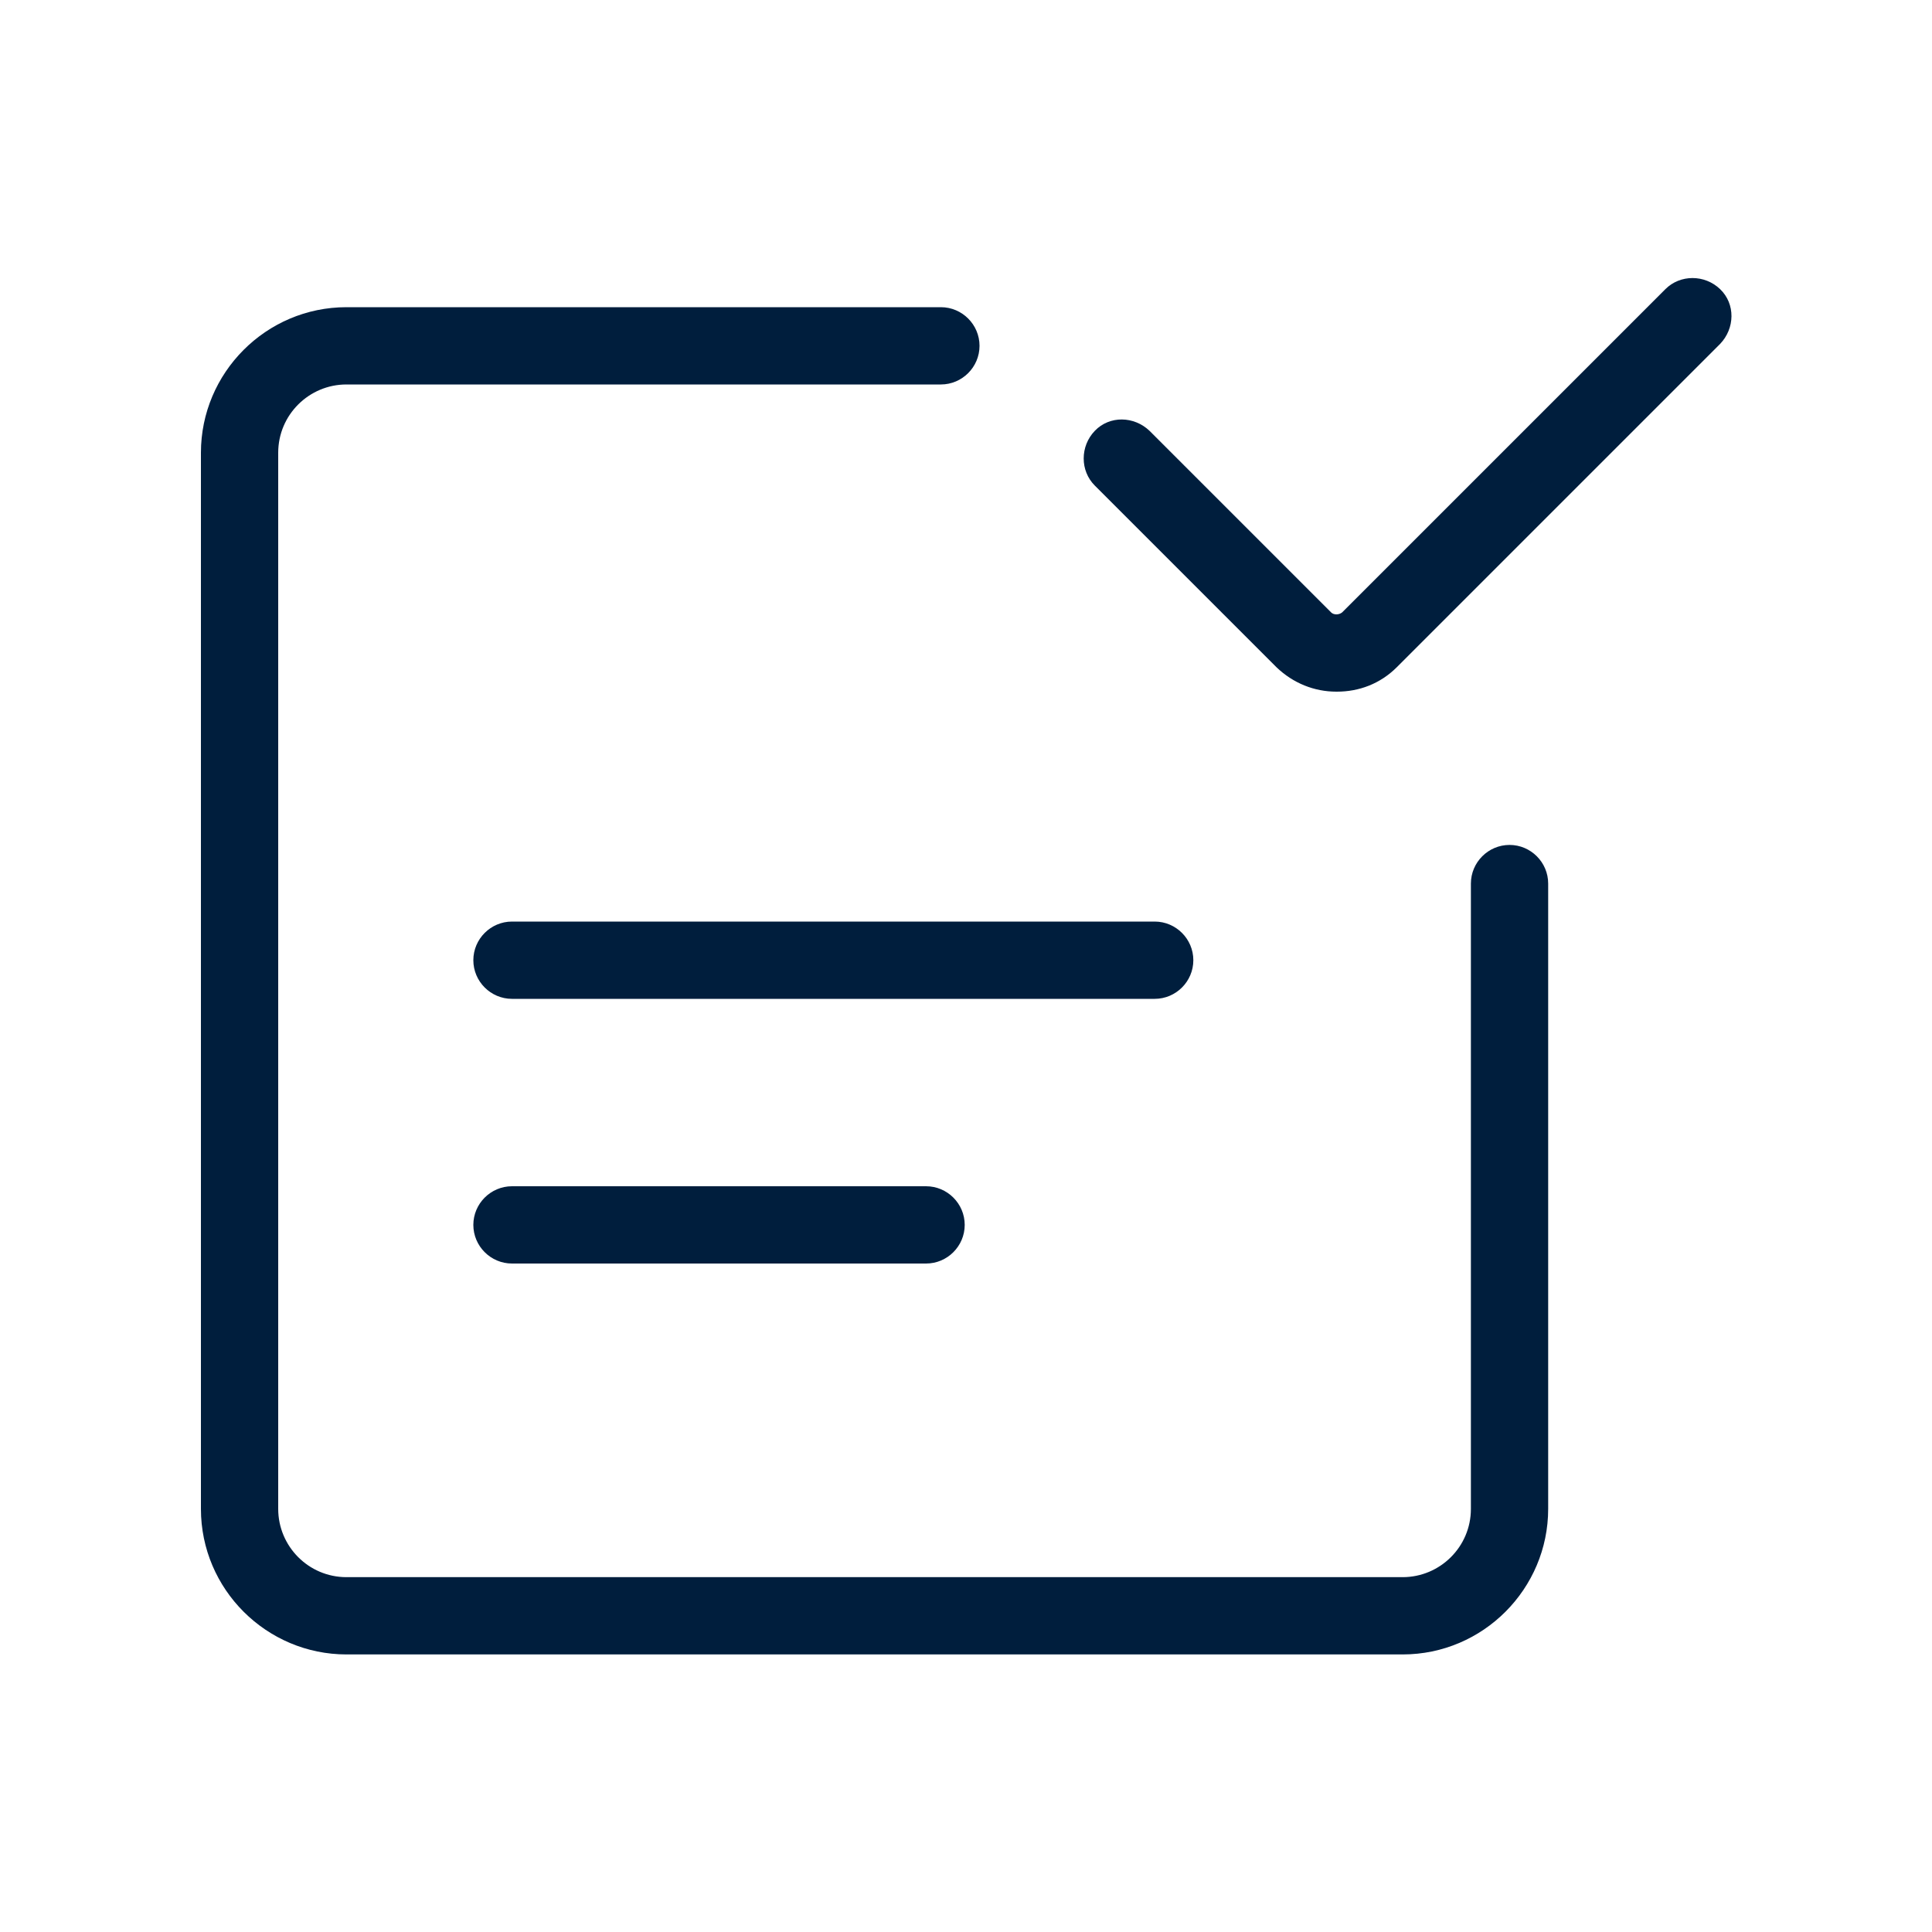
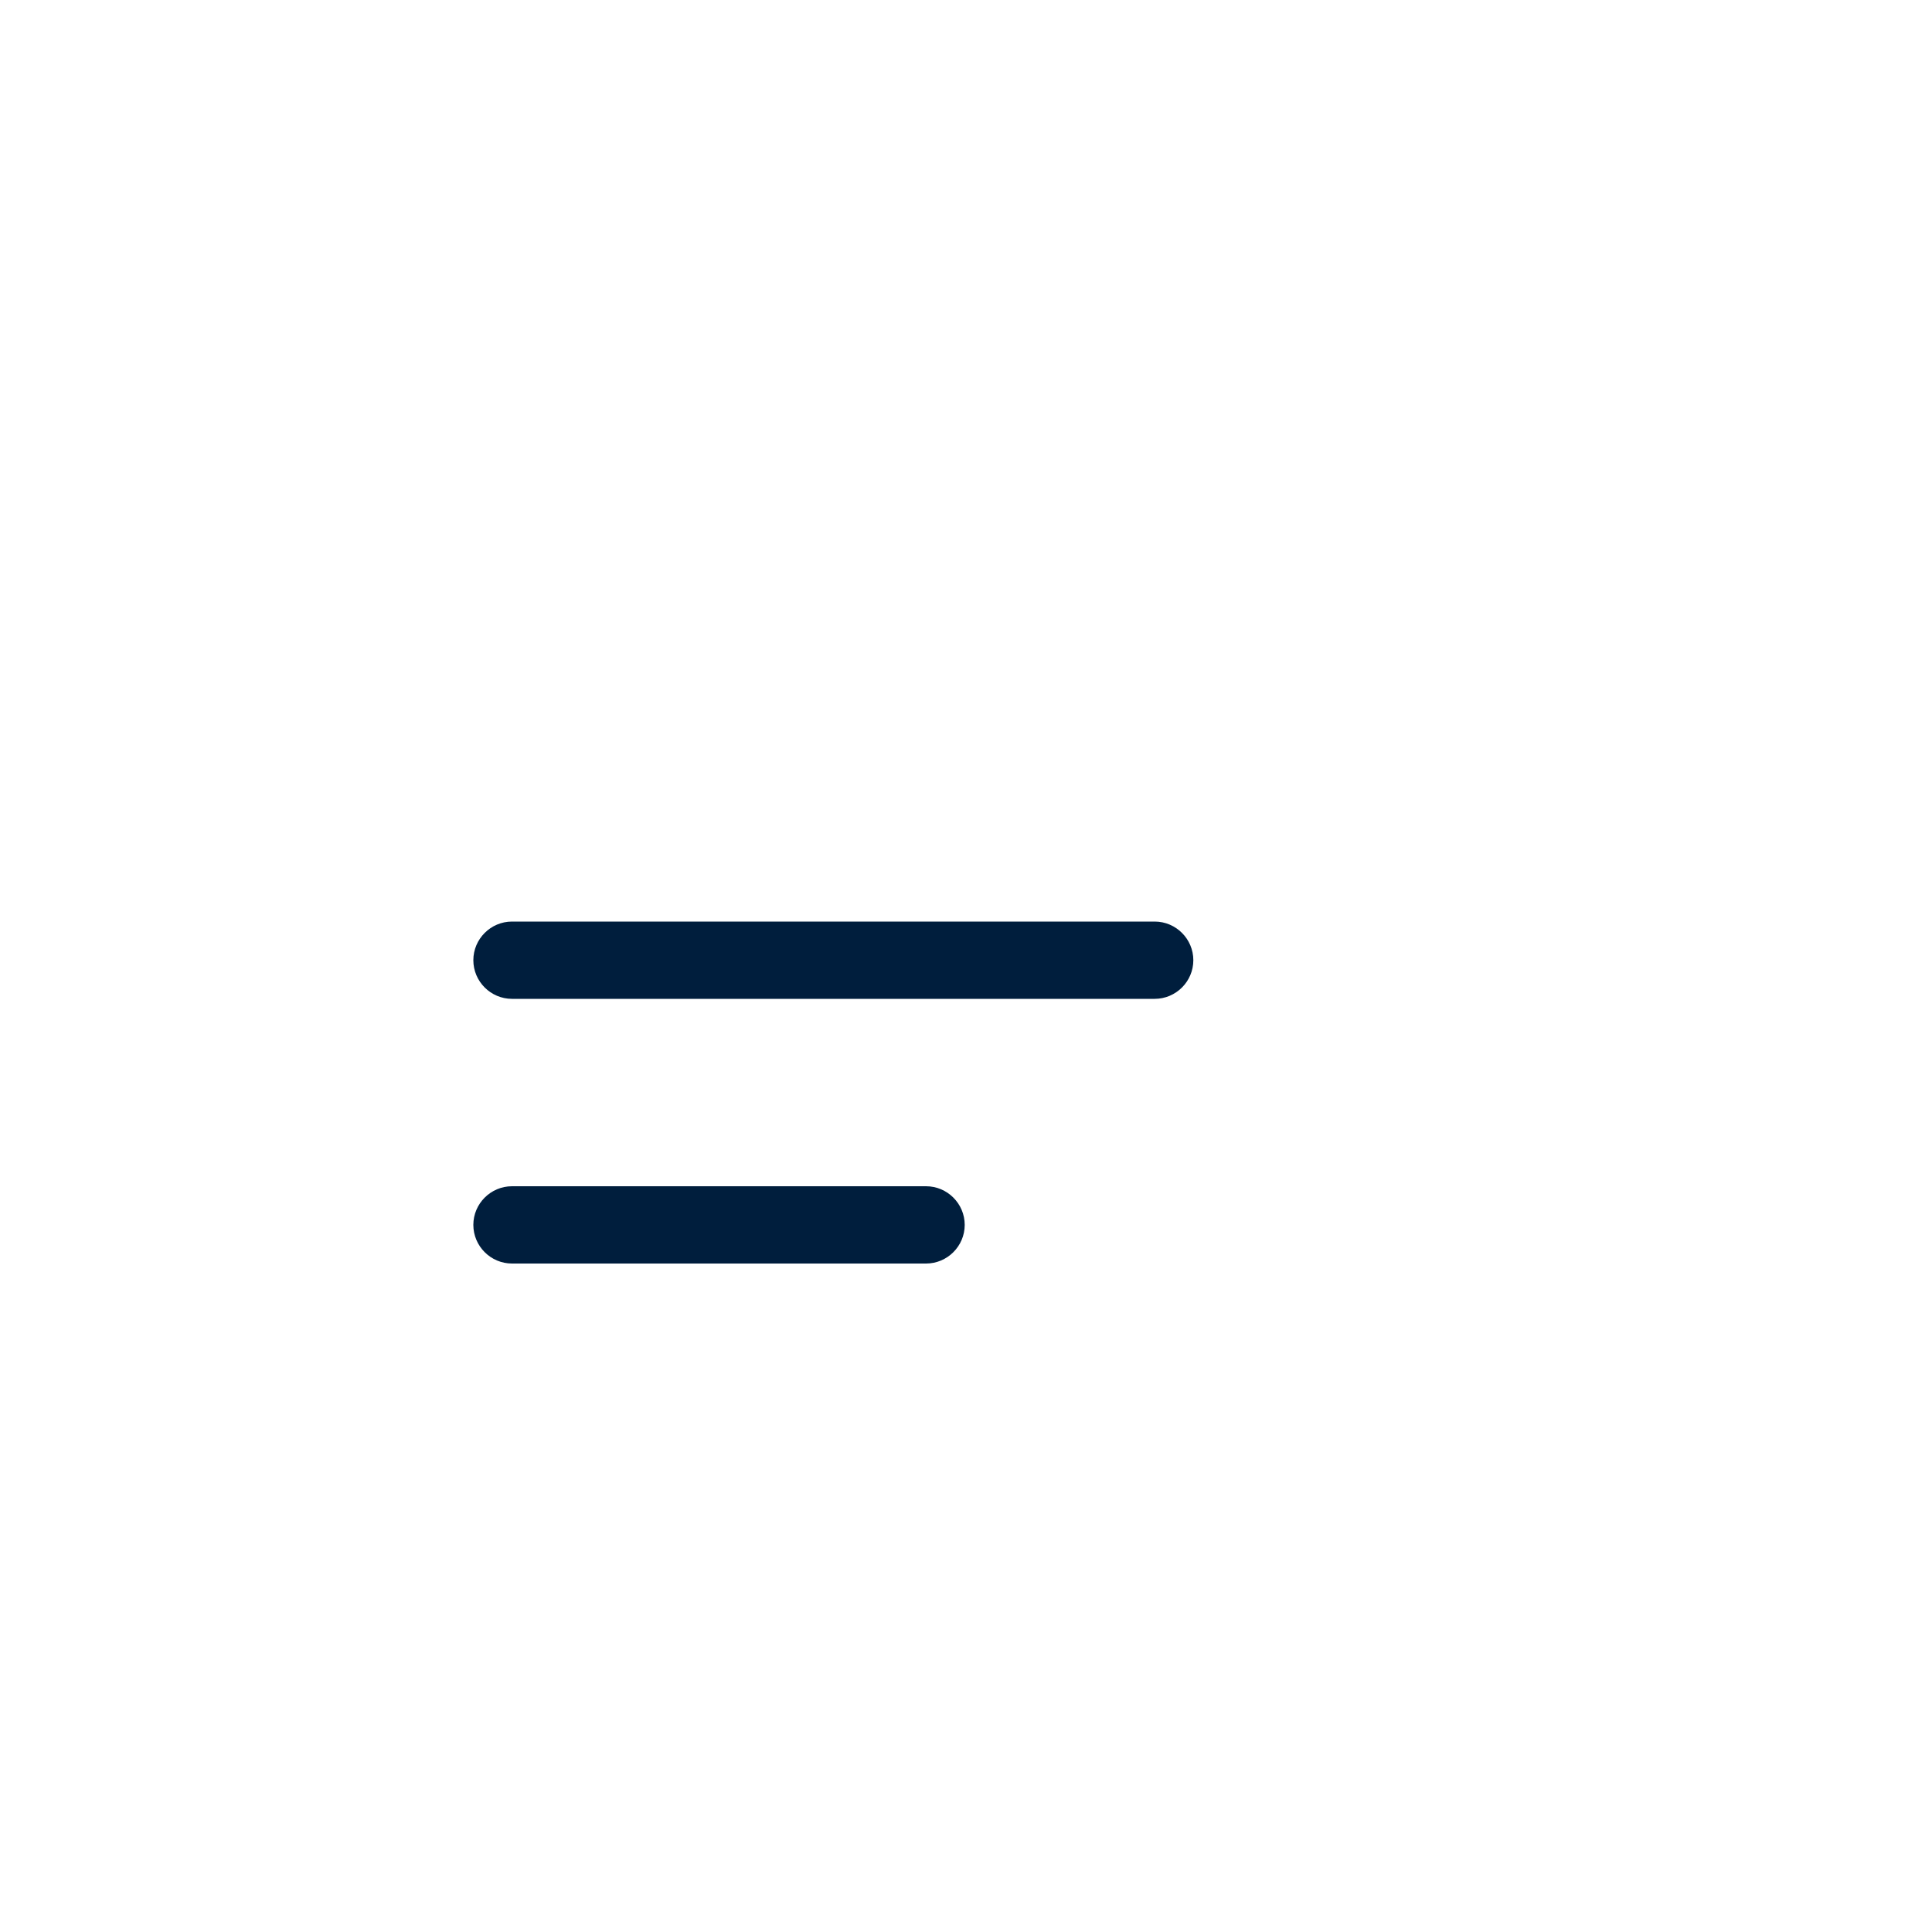
<svg xmlns="http://www.w3.org/2000/svg" id="Ebene_1" data-name="Ebene 1" version="1.1" viewBox="0 0 300 300">
  <defs>
    <style>.cls-1 {
        fill: #001e3d;
        stroke-width: 0px;
      }</style>
  </defs>
-   <path class="cls-1" d="M217.8,256.9H53.8c-12.4,0-22.6-10.1-22.6-22.6V70.3c0-12.4,10.1-22.6,22.6-22.6h92.3c3.3,0,6,2.7,6,6s-2.7,6-6,6H53.8c-5.8,0-10.6,4.7-10.6,10.6v164c0,5.8,4.7,10.6,10.6,10.6h164c5.8,0,10.6-4.7,10.6-10.6v-97.1c0-3.3,2.7-6,6-6s6,2.7,6,6v97.1c0,12.4-10.1,22.6-22.6,22.6Z" />
-   <path class="cls-1" d="M207.5,107.4c-3.4,0-6.7-1.3-9.3-3.8l-28.2-28.2c-2.3-2.3-2.3-6.1,0-8.5s6.1-2.3,8.5,0l28.2,28.2c.4.4,1.2.4,1.7,0l50.2-50.2c2.3-2.3,6.1-2.3,8.5,0s2.3,6.1,0,8.5l-50.2,50.2c-2.6,2.6-5.9,3.8-9.3,3.8Z" />
  <path class="cls-1" d="M143.8,196.2h-64.3c-3.3,0-6-2.7-6-6s2.7-6,6-6h64.3c3.3,0,6,2.7,6,6s-2.7,6-6,6Z" />
  <path class="cls-1" d="M179.3,155.1h-99.8c-3.3,0-6-2.7-6-6s2.7-6,6-6h99.8c3.3,0,6,2.7,6,6s-2.7,6-6,6Z" />
</svg>